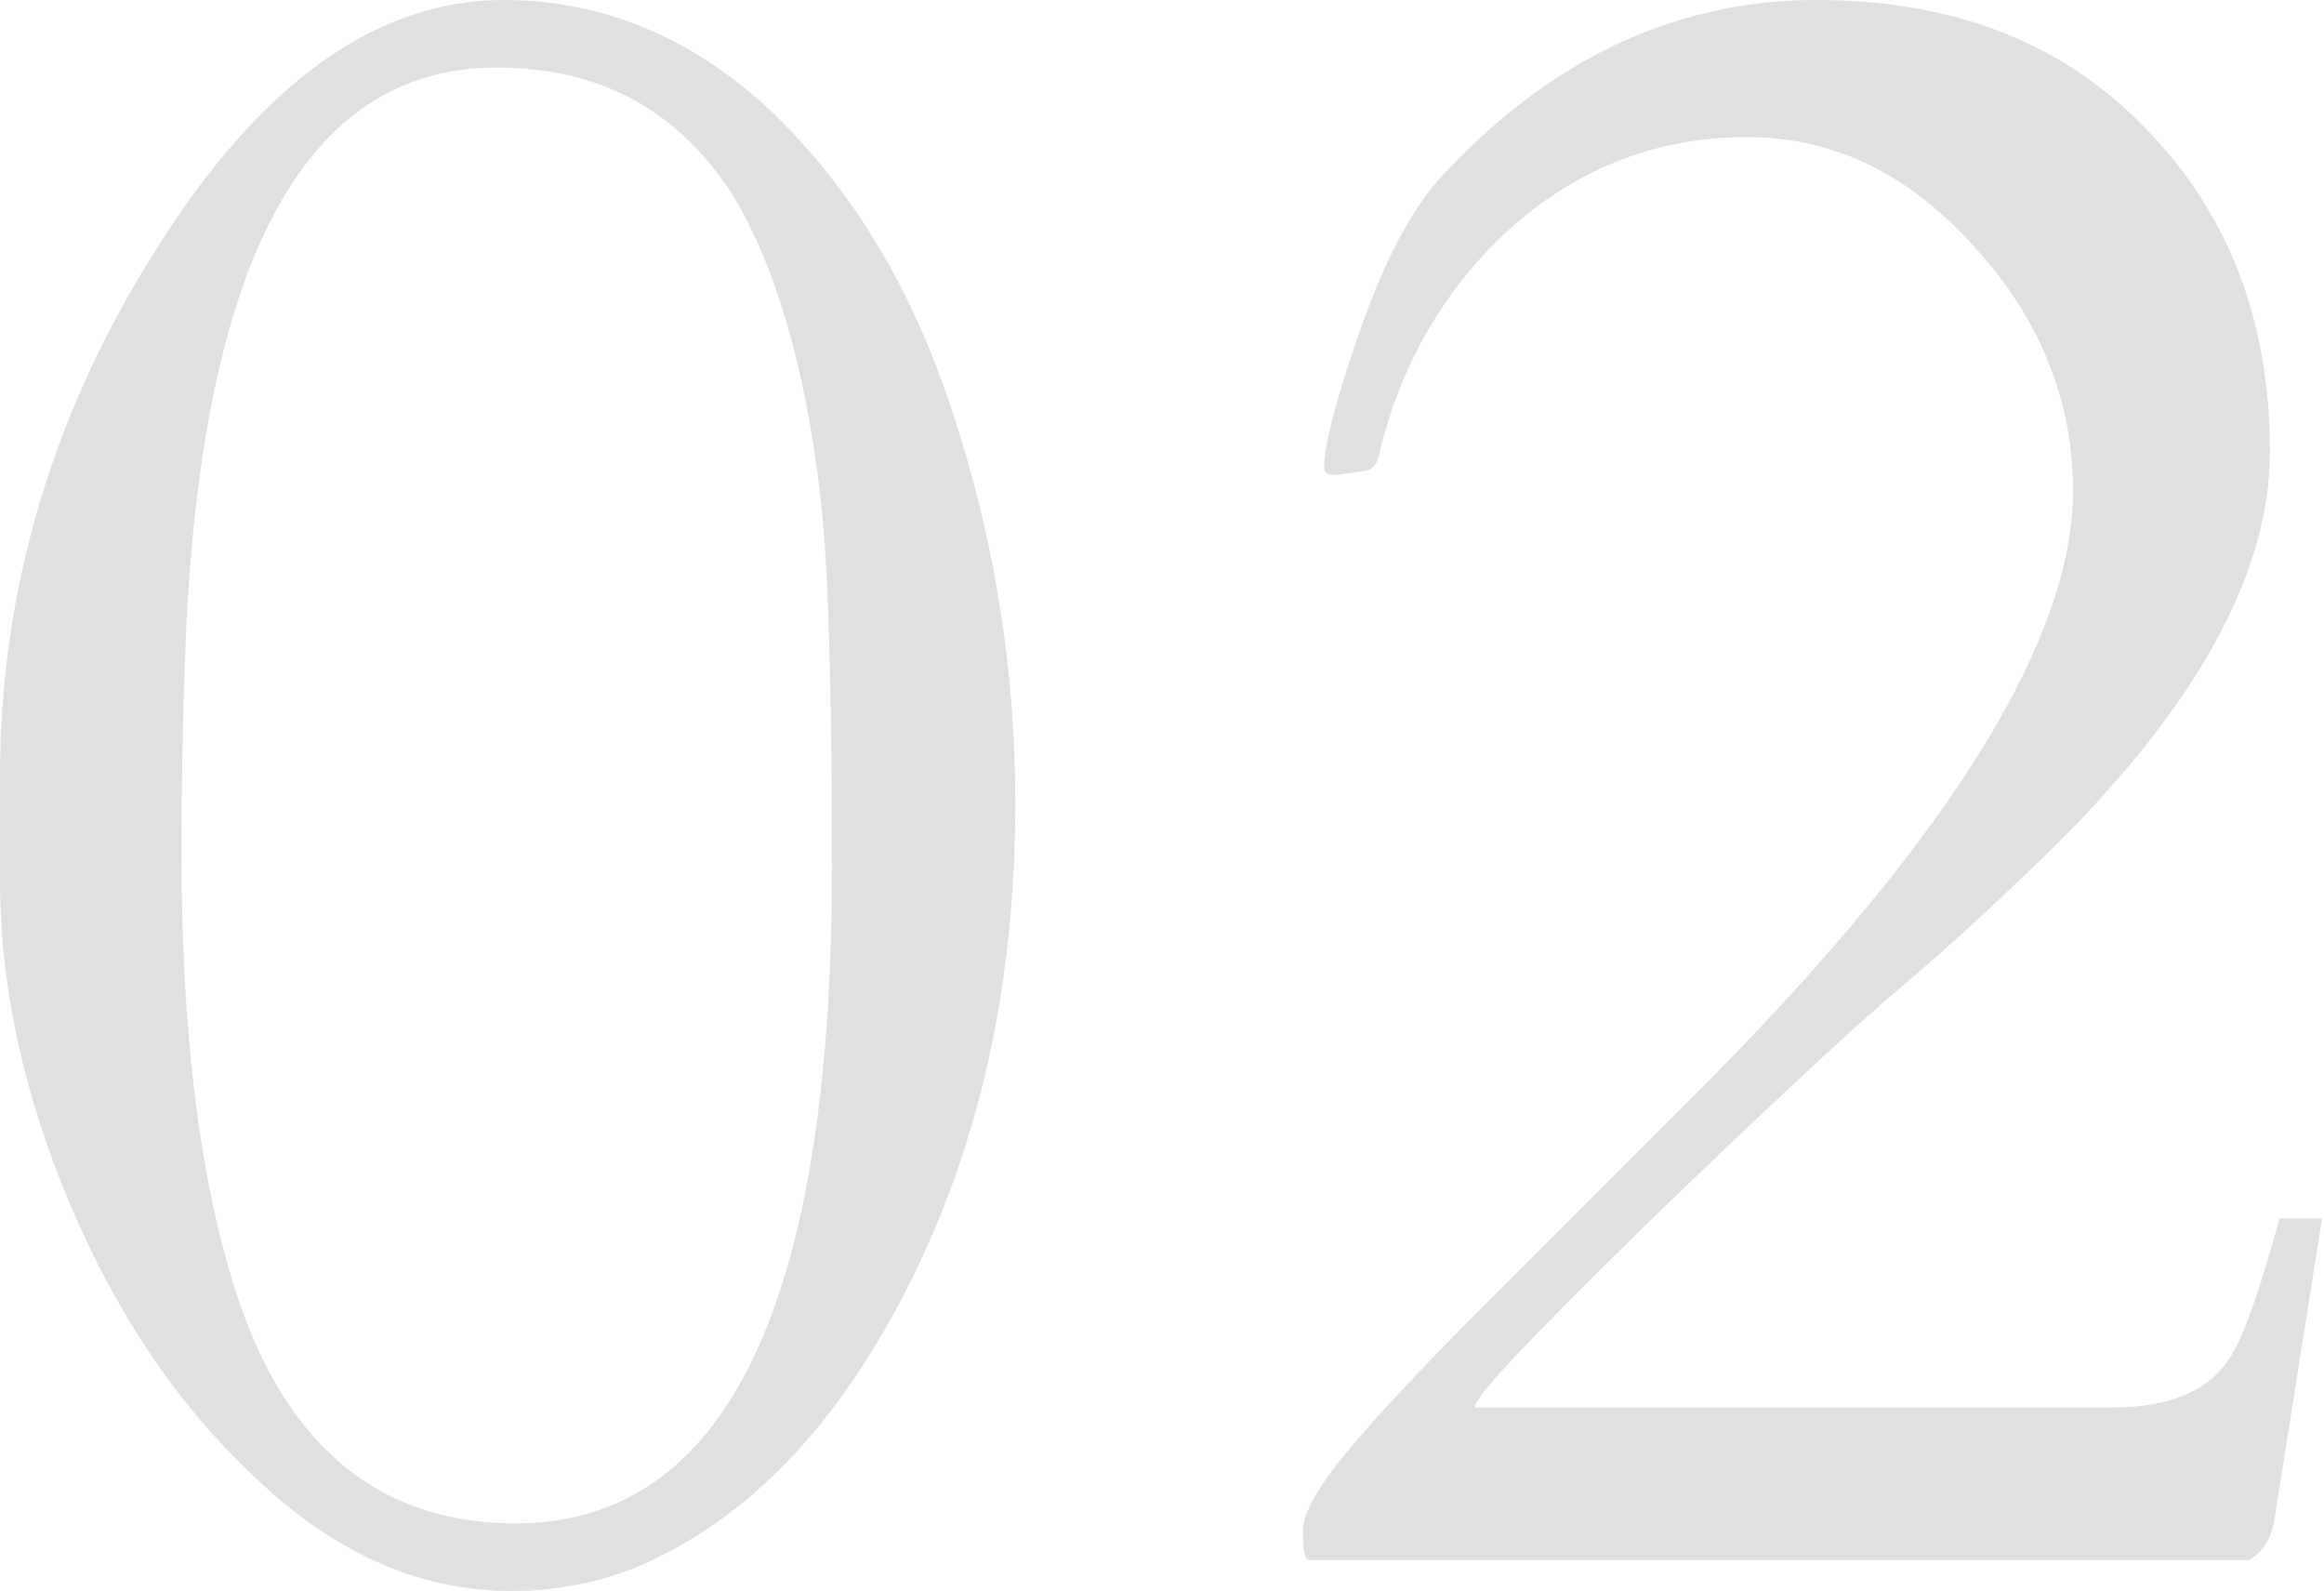
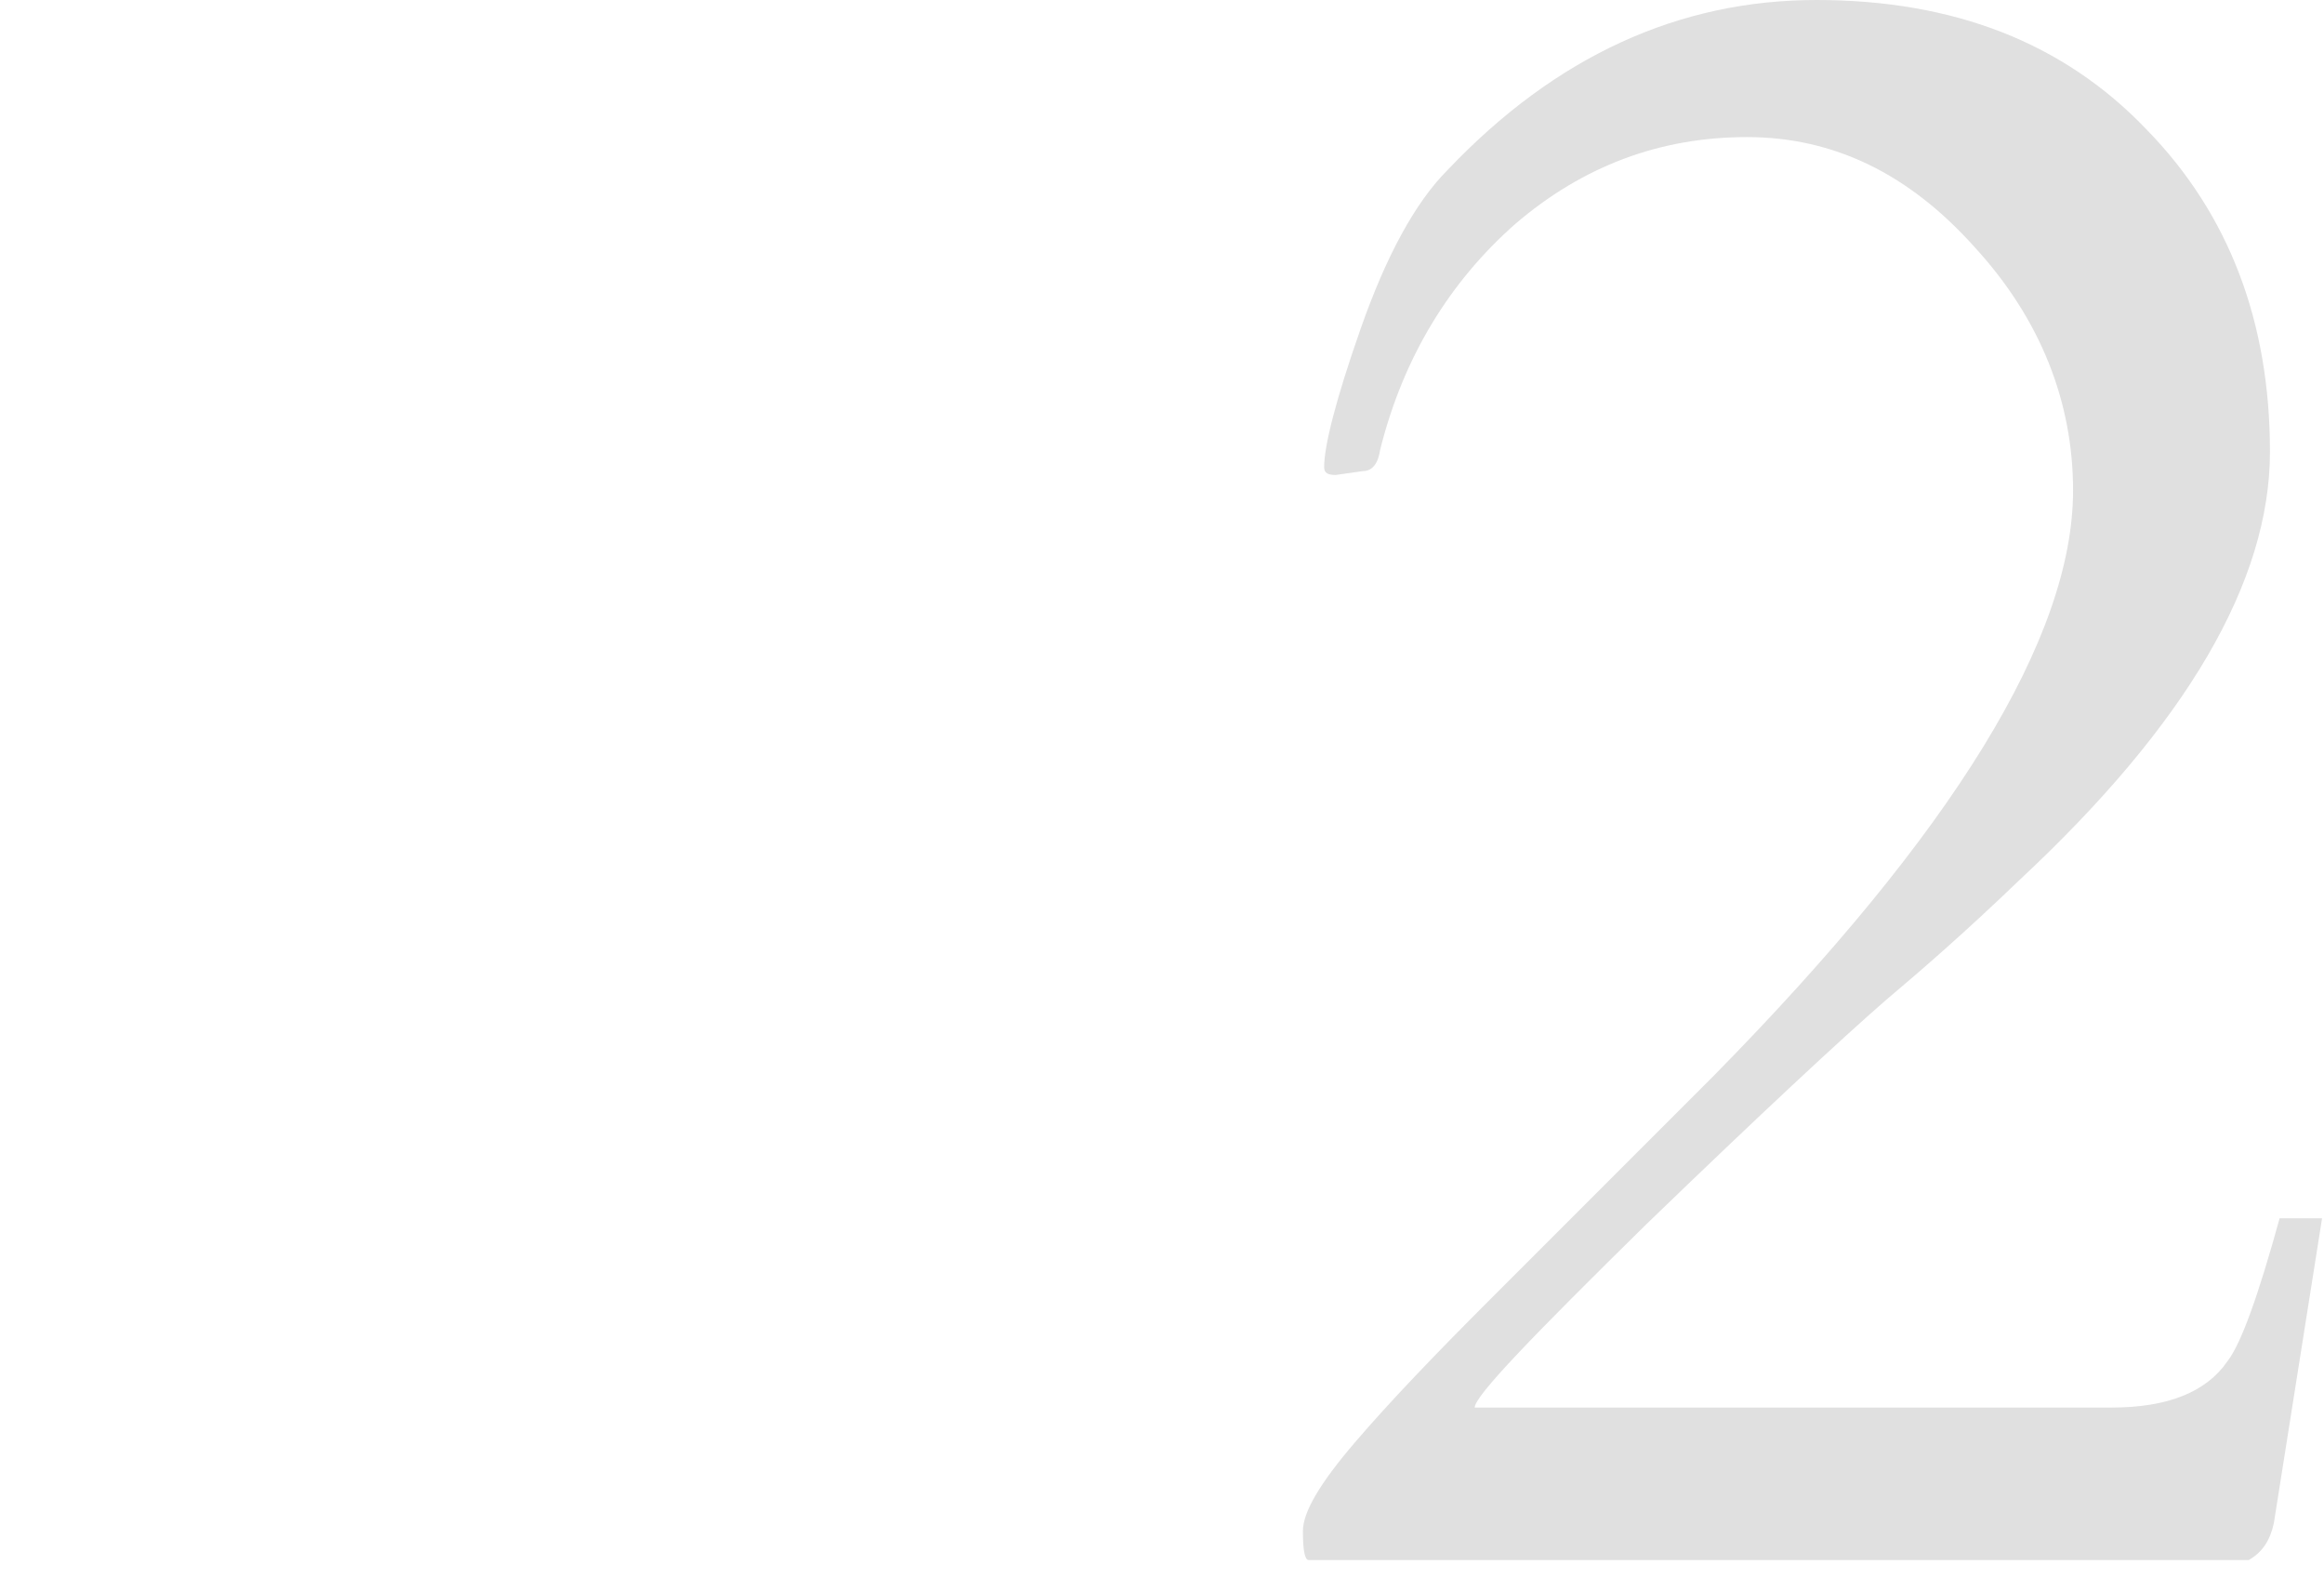
<svg xmlns="http://www.w3.org/2000/svg" version="1.1" id="b" x="0px" y="0px" viewBox="0 0 120.4 82.4" style="enable-background:new 0 0 120.4 82.4;" xml:space="preserve">
  <style type="text/css">
	.st0{fill:#E0E0E0;}
</style>
  <g id="c">
    <g id="d">
      <g>
-         <path class="st0" d="M0,40.2c0-9.6,2.7-18.8,8.1-27.3C13.5,4.3,19.5,0,26.1,0c5.2,0,9.9,2,14,5.9c4.1,4,7.2,9.1,9.3,15.6     c2.1,6.4,3.2,13.1,3.2,20.1c0,10.7-2.4,20-7.2,28c-3.2,5.3-7,9-11.6,11.2c-2.3,1.1-4.8,1.6-7.3,1.6c-4.7,0-9.1-1.9-13.2-5.8     C9.2,72.8,6,68,3.6,62.3S0,51,0,45.6L0,40.2L0,40.2z M26.7,78.9c10.9,0,16.4-11.3,16.4-34c0-9.5-0.2-15.9-0.6-19.2     c-0.8-6.9-2.4-12.1-4.6-15.7C35,5.6,31,3.5,25.7,3.5c-9.9,0-15.3,10-16.1,30.1c-0.1,2.9-0.2,6.4-0.2,10.4     c0,10.7,1.2,18.9,3.5,24.8C15.6,75.5,20.2,78.9,26.7,78.9L26.7,78.9z" />
        <path class="st0" d="M70.6,24.4l-1.4,0.2c-0.4,0-0.6-0.1-0.6-0.4c0-1.1,0.6-3.5,1.9-7.2c1.3-3.7,2.8-6.5,4.5-8.2     C80.6,2.9,87,0,94.1,0s12.8,2.2,17.1,6.7c4.3,4.4,6.4,10,6.4,16.7s-4.3,14.1-13,22.2c-2.7,2.6-5,4.6-6.9,6.2     c-2.3,2-6.5,5.9-12.4,11.6c-5.9,5.8-8.9,8.9-8.9,9.5h33c2.9,0,4.9-0.8,6-2.4c0.7-0.9,1.6-3.4,2.7-7.4h2.2l-2.5,15.8     c-0.2,0.9-0.6,1.5-1.3,1.9H67.8c-0.2,0-0.3-0.5-0.3-1.5c0-1,0.9-2.5,2.7-4.6c1.8-2.1,4.1-4.5,7-7.4c2.8-2.8,6.7-6.7,11.6-11.6     c12.4-12.6,18.6-22.7,18.6-30.3c0-4.6-1.7-8.9-5.1-12.6C98.9,9,95,7.1,90.5,7.1s-8.5,1.5-12,4.5c-3.4,3-5.8,6.9-7,11.7     C71.4,24,71.1,24.4,70.6,24.4L70.6,24.4z" />
      </g>
    </g>
  </g>
</svg>